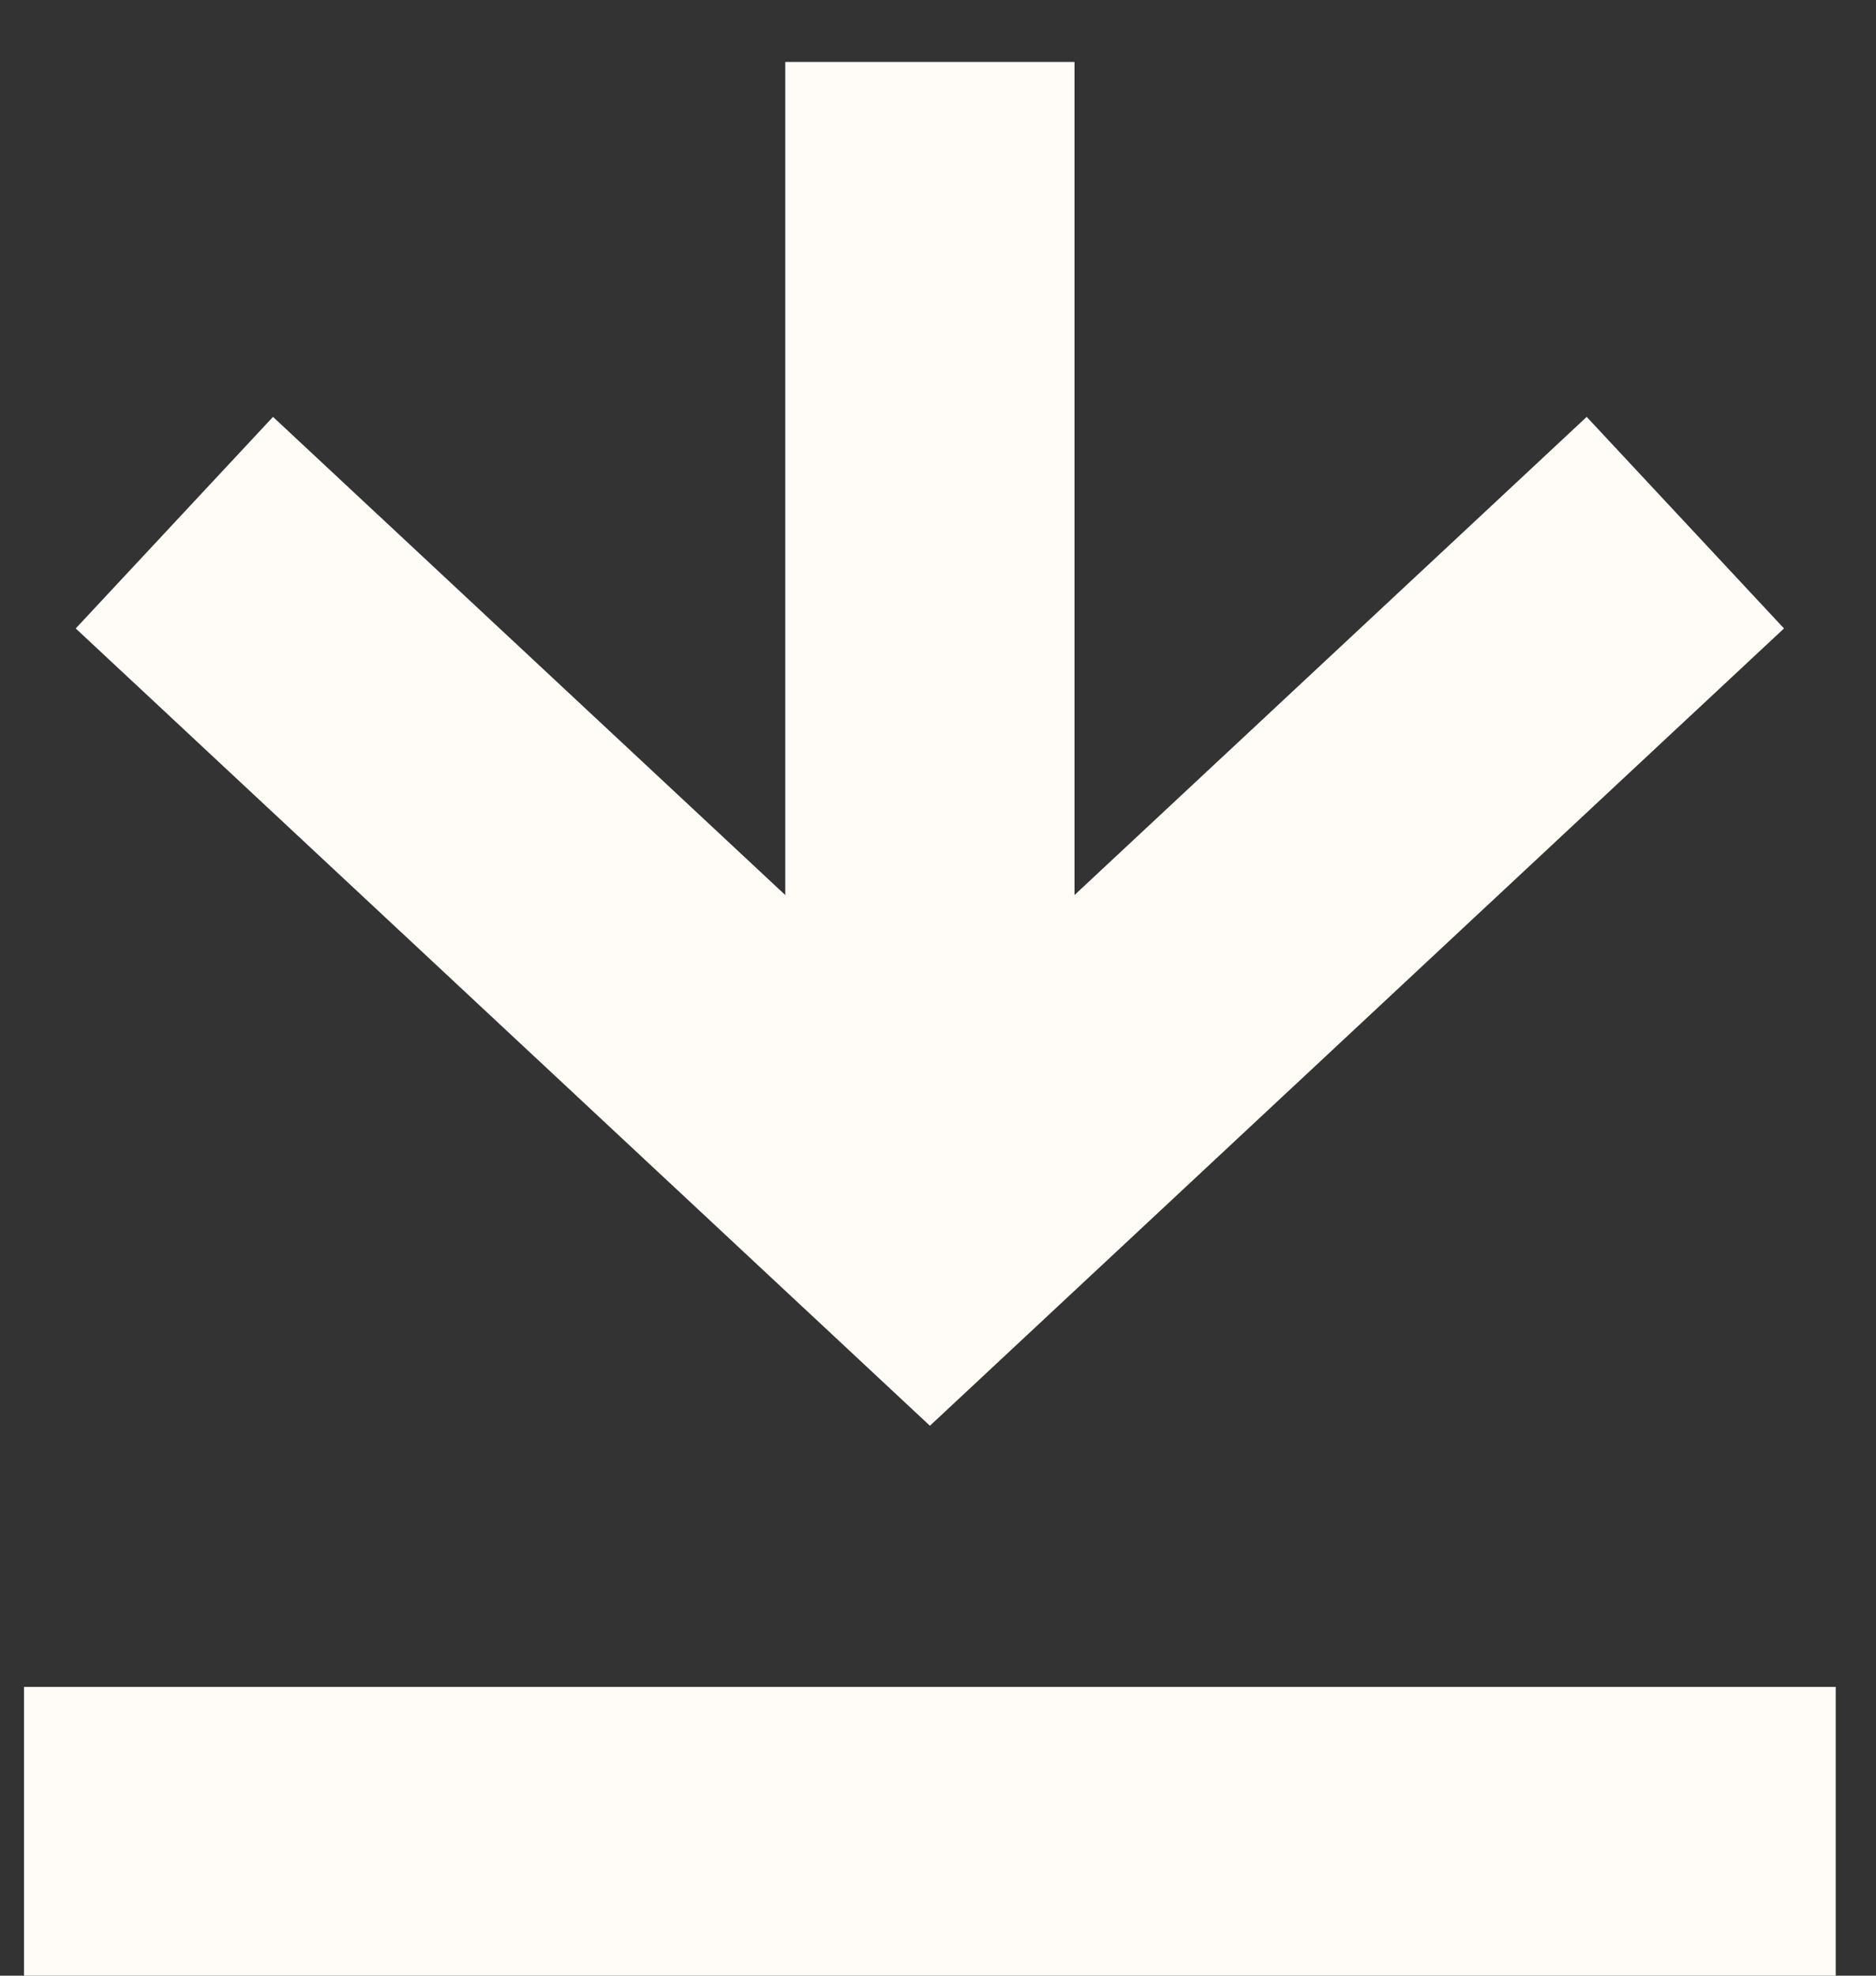
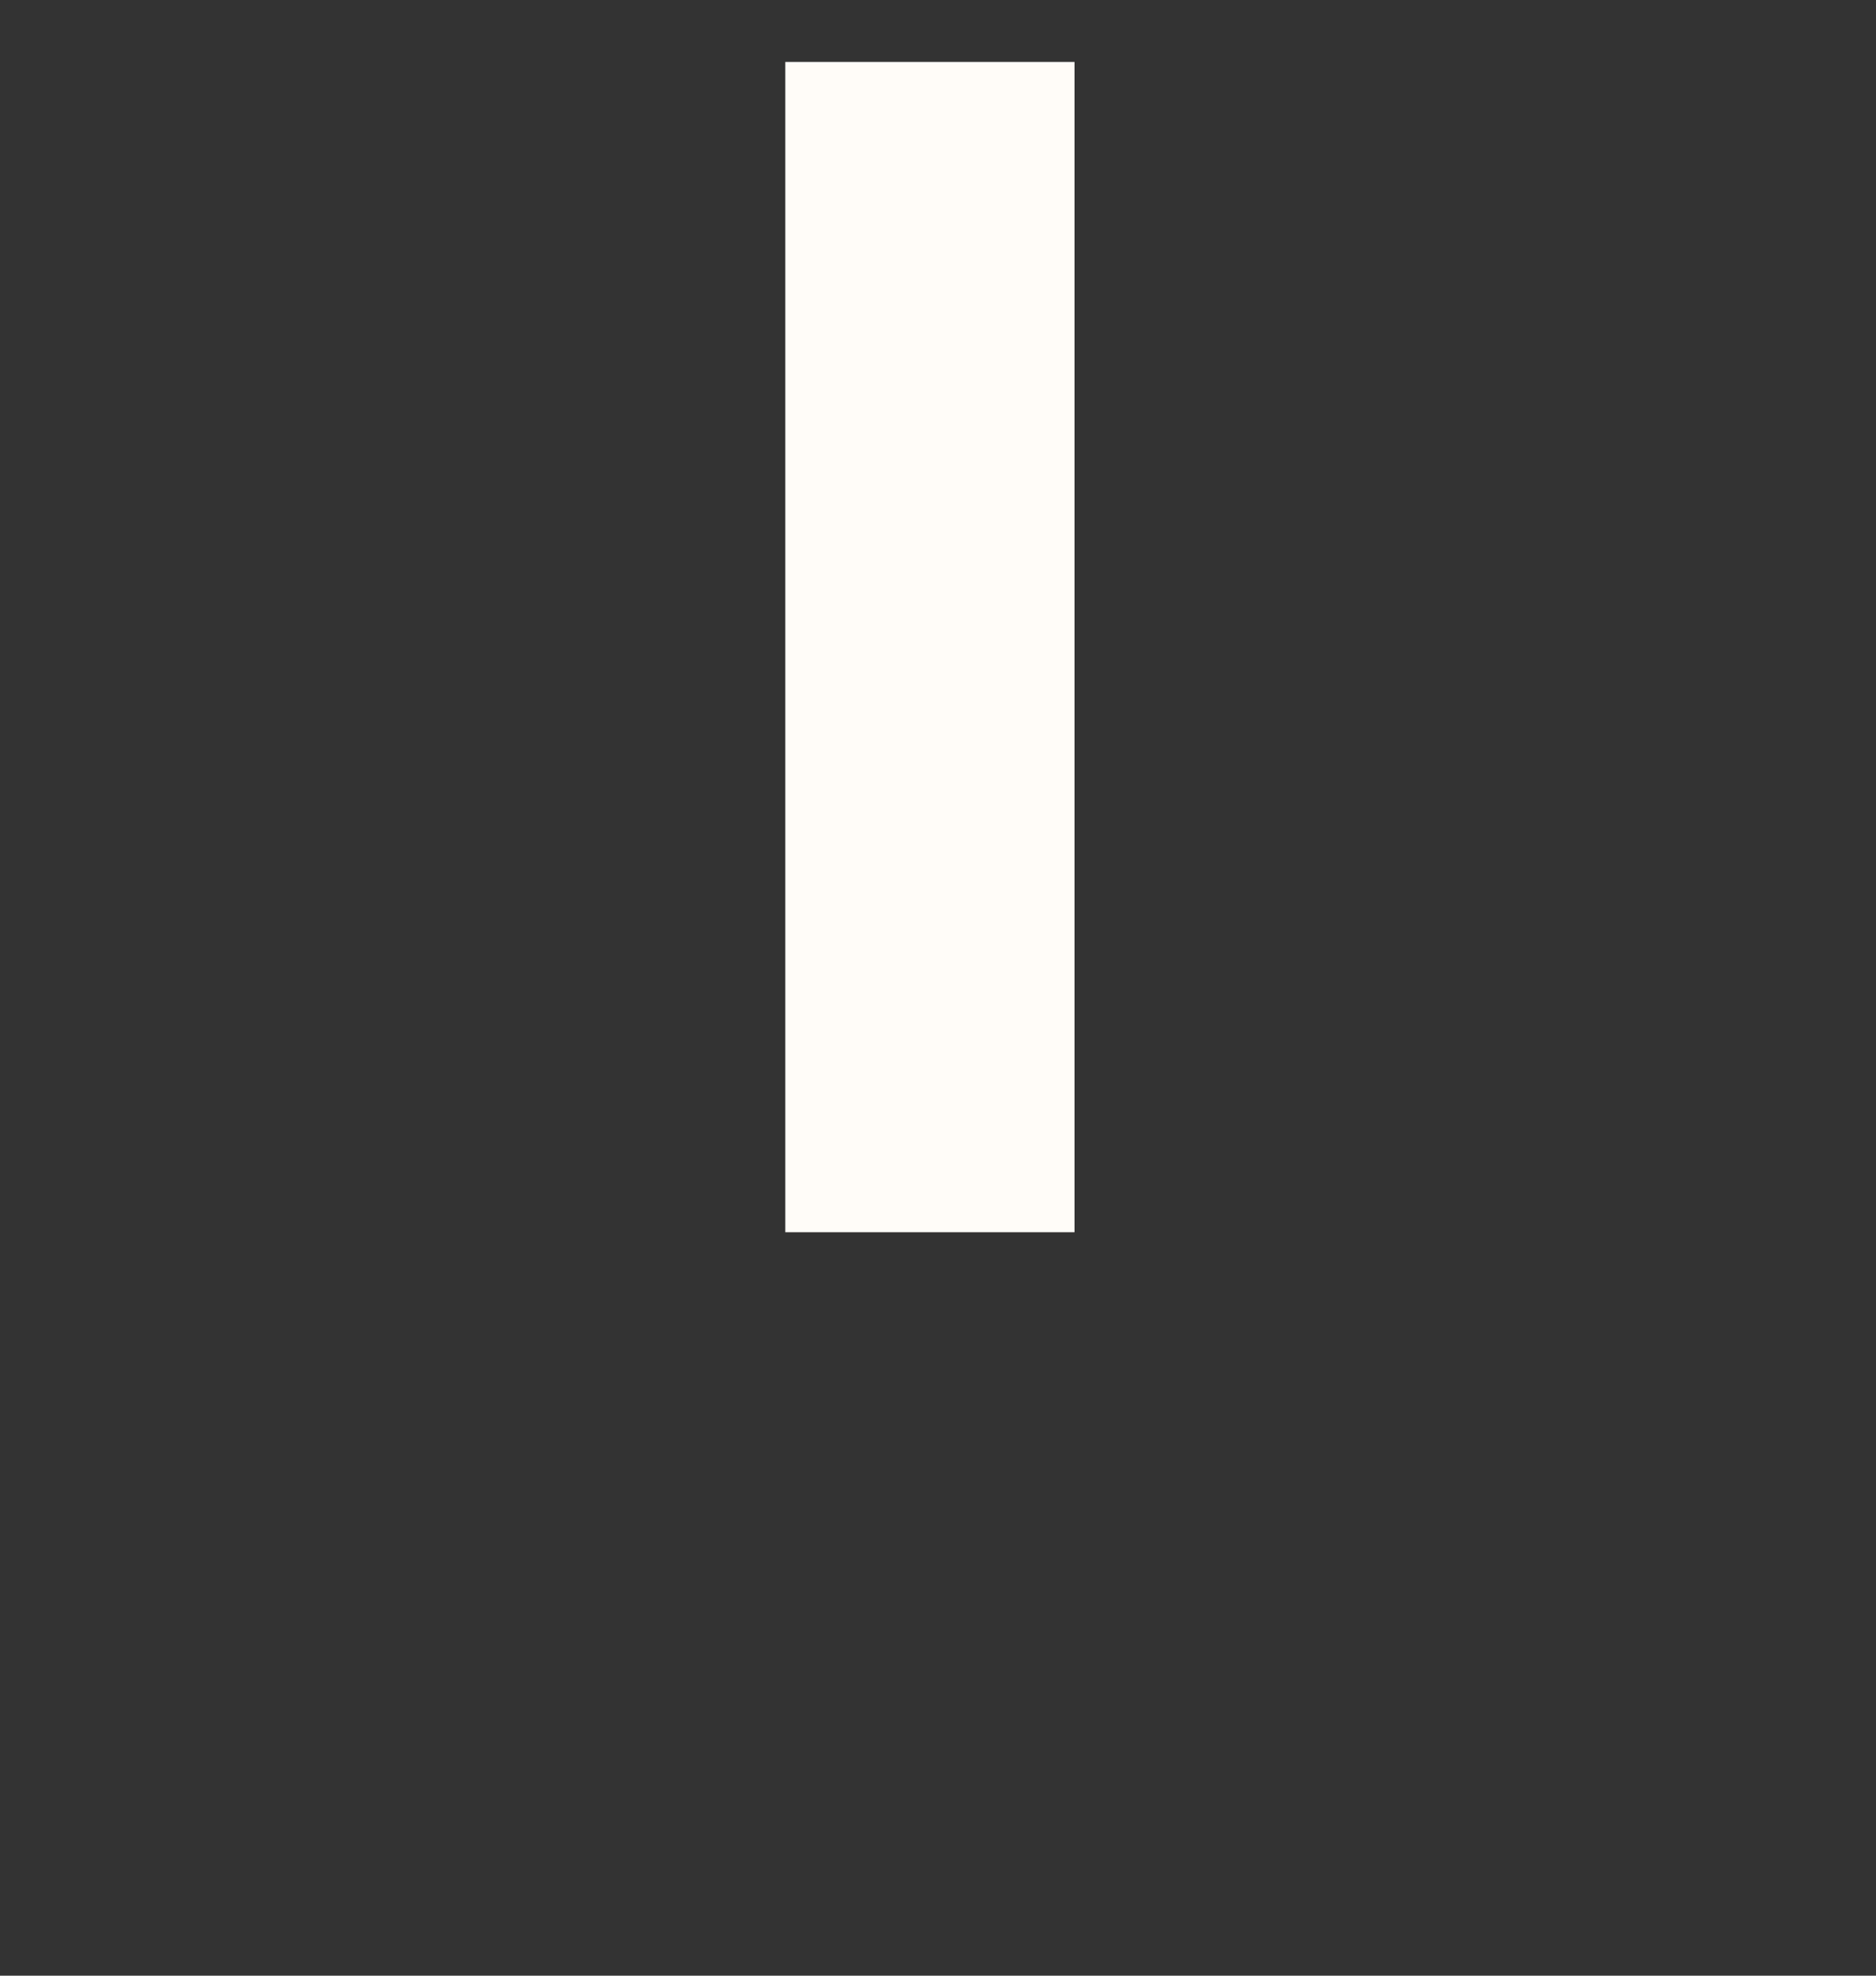
<svg xmlns="http://www.w3.org/2000/svg" width="19" height="20" viewBox="0 0 19 20" fill="none">
  <rect x="0" y="0" width="19" height="20" fill="#333333" stroke="none" />
-   <path d="M1.766 5.291L9.418 12.43L17.069 5.291" stroke="#FFFCF8" stroke-width="2.929" />
-   <path d="M18.592 18.541H0.243" stroke="#FFFCF8" stroke-width="2.929" />
  <path d="M9.418 12.474L9.418 0.627" stroke="#FFFCF8" stroke-width="2.929" />
</svg>